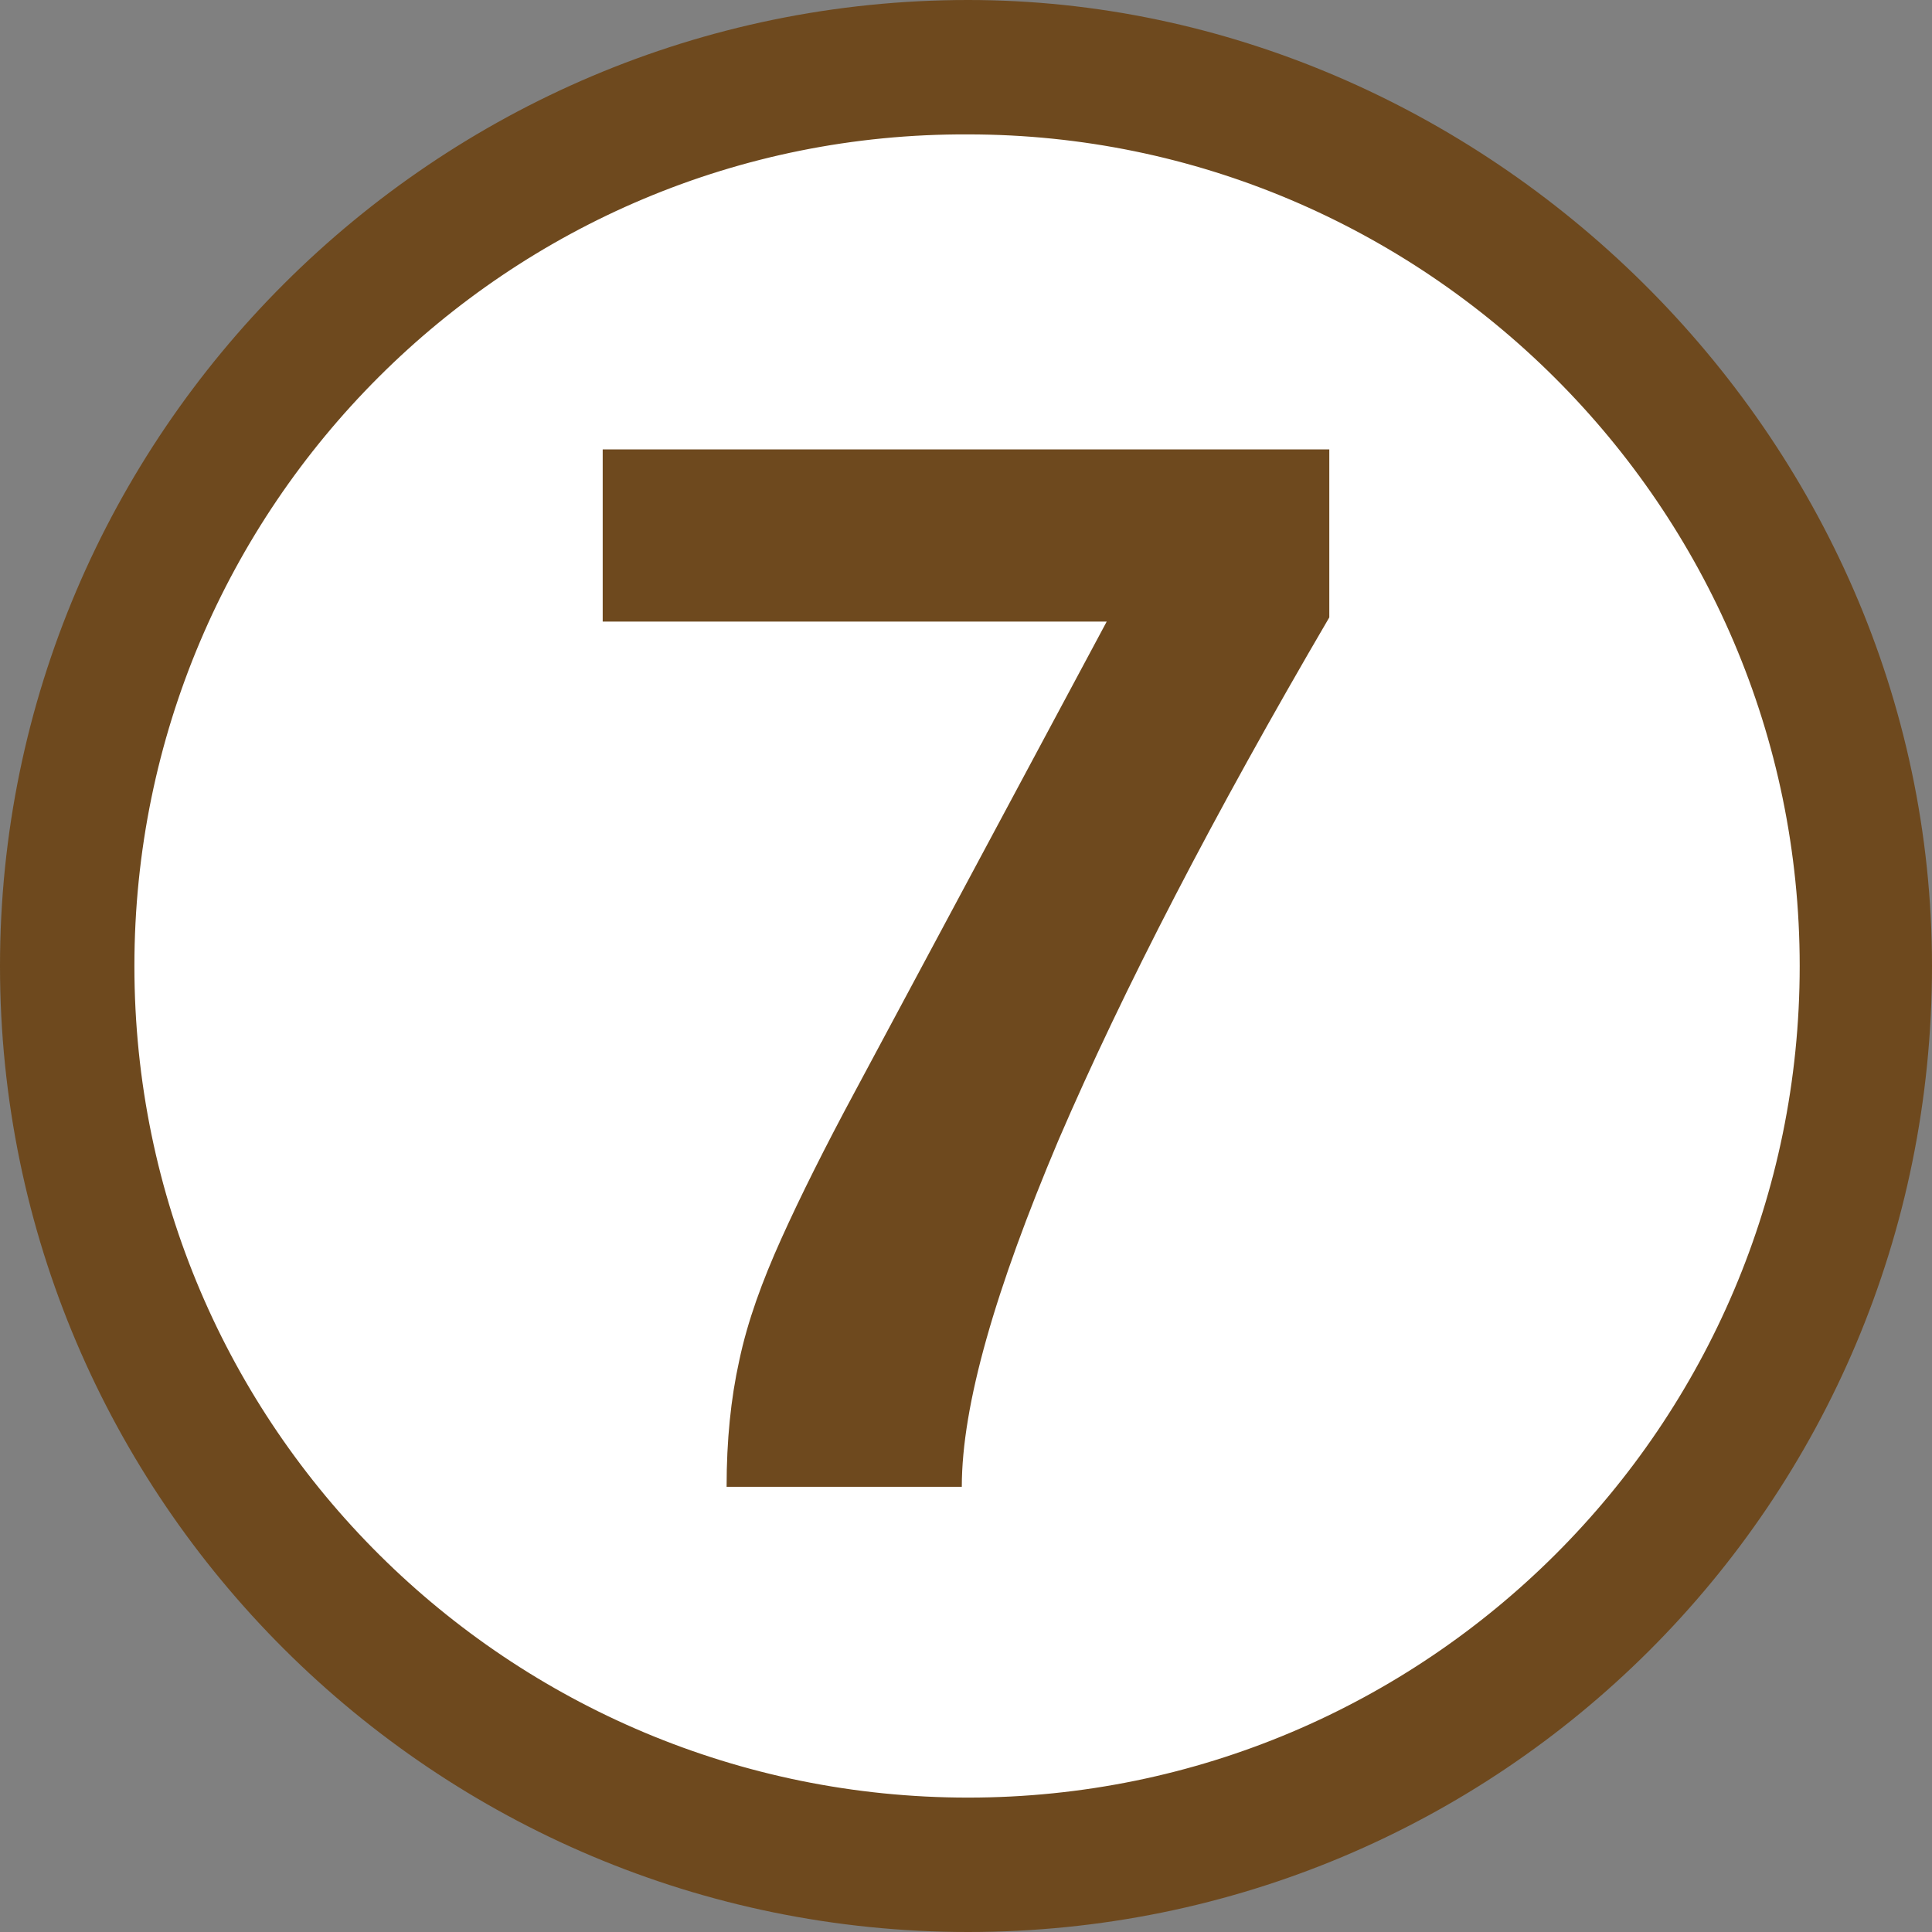
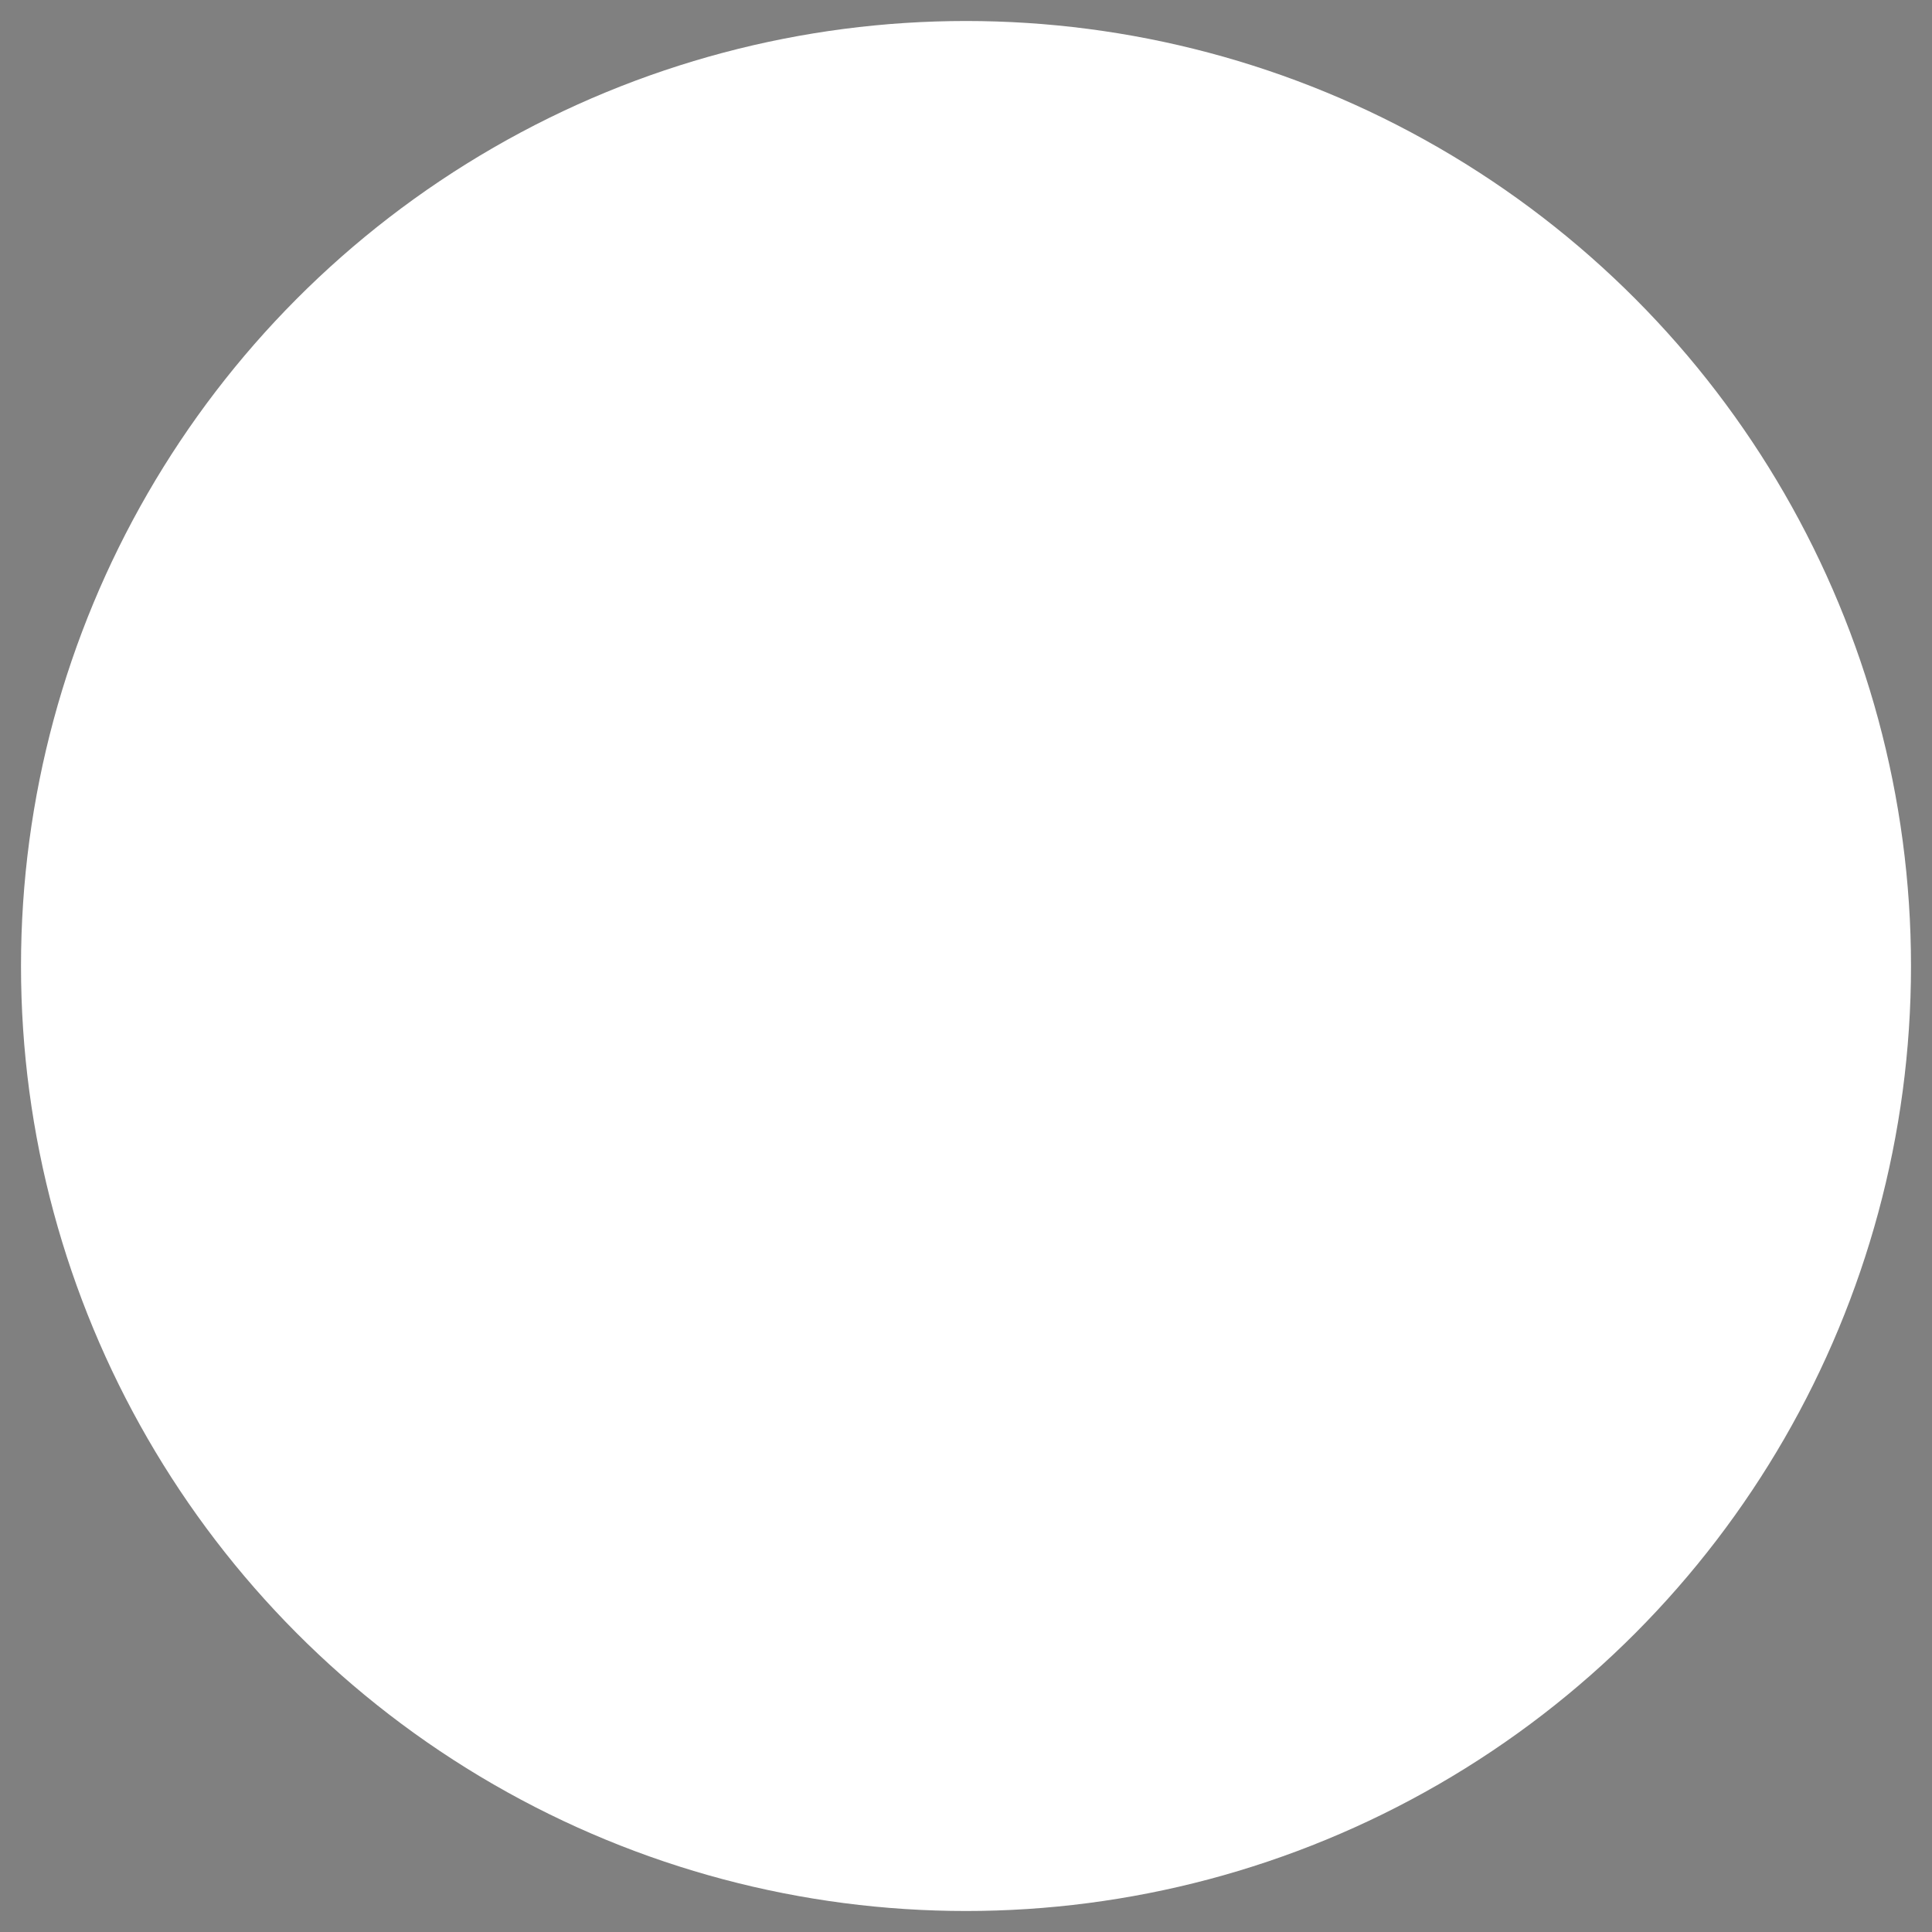
<svg xmlns="http://www.w3.org/2000/svg" xmlns:ns1="http://www.inkscape.org/namespaces/inkscape" xmlns:ns2="http://sodipodi.sourceforge.net/DTD/sodipodi-0.dtd" version="1.1" id="Calque_1" x="0px" y="0px" viewBox="0 0 92 92" style="enable-background:new 0 0 92 92;" xml:space="preserve" ns1:version="0.91 r13725" ns2:docname="Logo_Paris_tram_ligne7.svg">
  <rect x="0" y="0" width="92" height="92" fill="#808080" stroke="none" />
  <defs id="defs85" />
  <ns2:namedview pagecolor="#ffffff" bordercolor="#666666" borderopacity="1" objecttolerance="10" gridtolerance="10" guidetolerance="10" ns1:pageopacity="0" ns1:pageshadow="2" ns1:window-width="1280" ns1:window-height="691" id="namedview83" showgrid="false" ns1:zoom="5.8018003" ns1:cx="46" ns1:cy="46" ns1:window-x="0" ns1:window-y="1" ns1:window-maximized="1" ns1:current-layer="Calque_1" />
  <style type="text/css" id="style79">
	.st0{fill-rule:evenodd;clip-rule:evenodd;fill:#6E491E;}
</style>
  <circle style="opacity:1;fill:#ffffff;fill-opacity:1;fill-rule:nonzero;stroke:none;stroke-width:7.852;stroke-linecap:round;stroke-linejoin:round;stroke-miterlimit:4;stroke-dasharray:none;stroke-dashoffset:0;stroke-opacity:1" id="path3426" cx="46" cy="46" r="45" />
-   <path class="st0" d="M63.3,29.4v-8H28.7v8.2h24l-12,22.4c-1.4,2.6-2.6,5-3.5,7c-0.9,2-1.6,3.9-2,5.8c-0.4,1.8-0.6,3.8-0.6,6h11.2  c0-3.9,1.6-9.4,4.6-16.5C53.5,47.1,57.8,38.8,63.3,29.4z M85.7,46c0-21.9-17.9-39.6-39.6-39.6C24.2,6.3,6.4,24.1,6.4,46  c0,22,17.9,39.6,39.7,39.6C67.9,85.6,85.7,67.9,85.7,46z M92,46c0,25.6-20.6,46-45.9,46C20.7,92,0,71.4,0,46C0,20.7,20.7,0,46.1,0  C70.6,0,92,20.6,92,46z" id="path81" />
</svg>